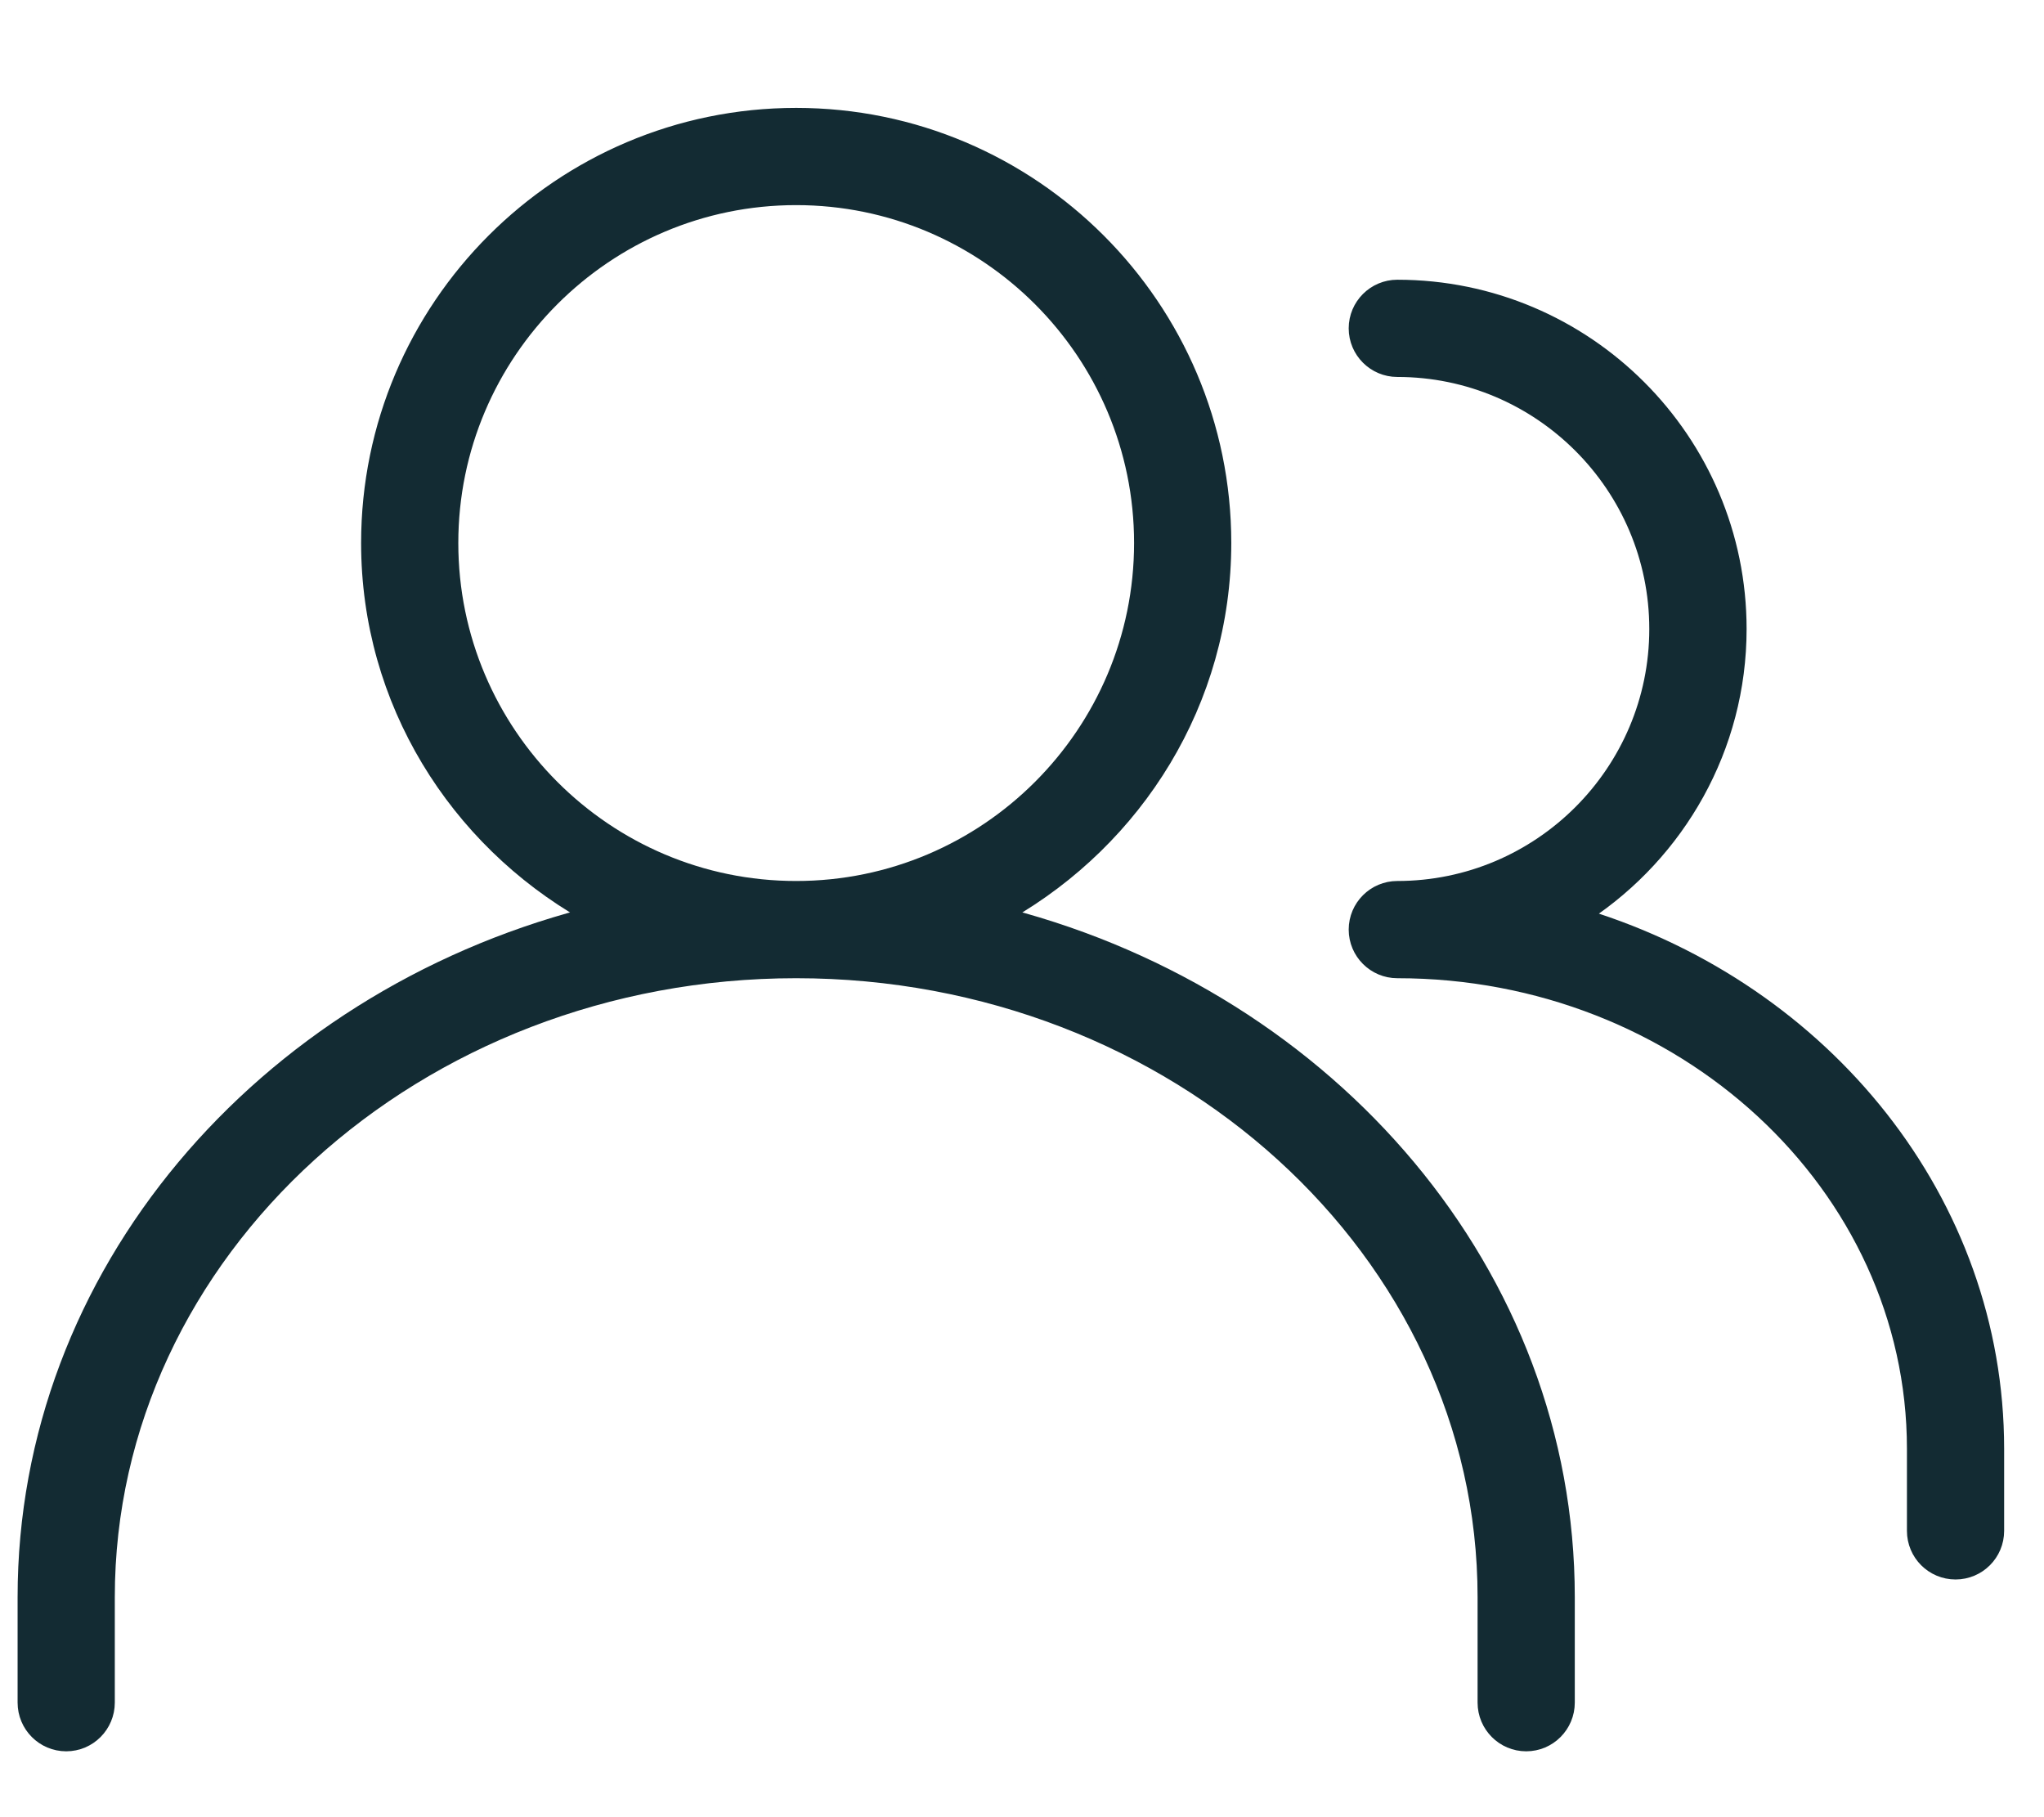
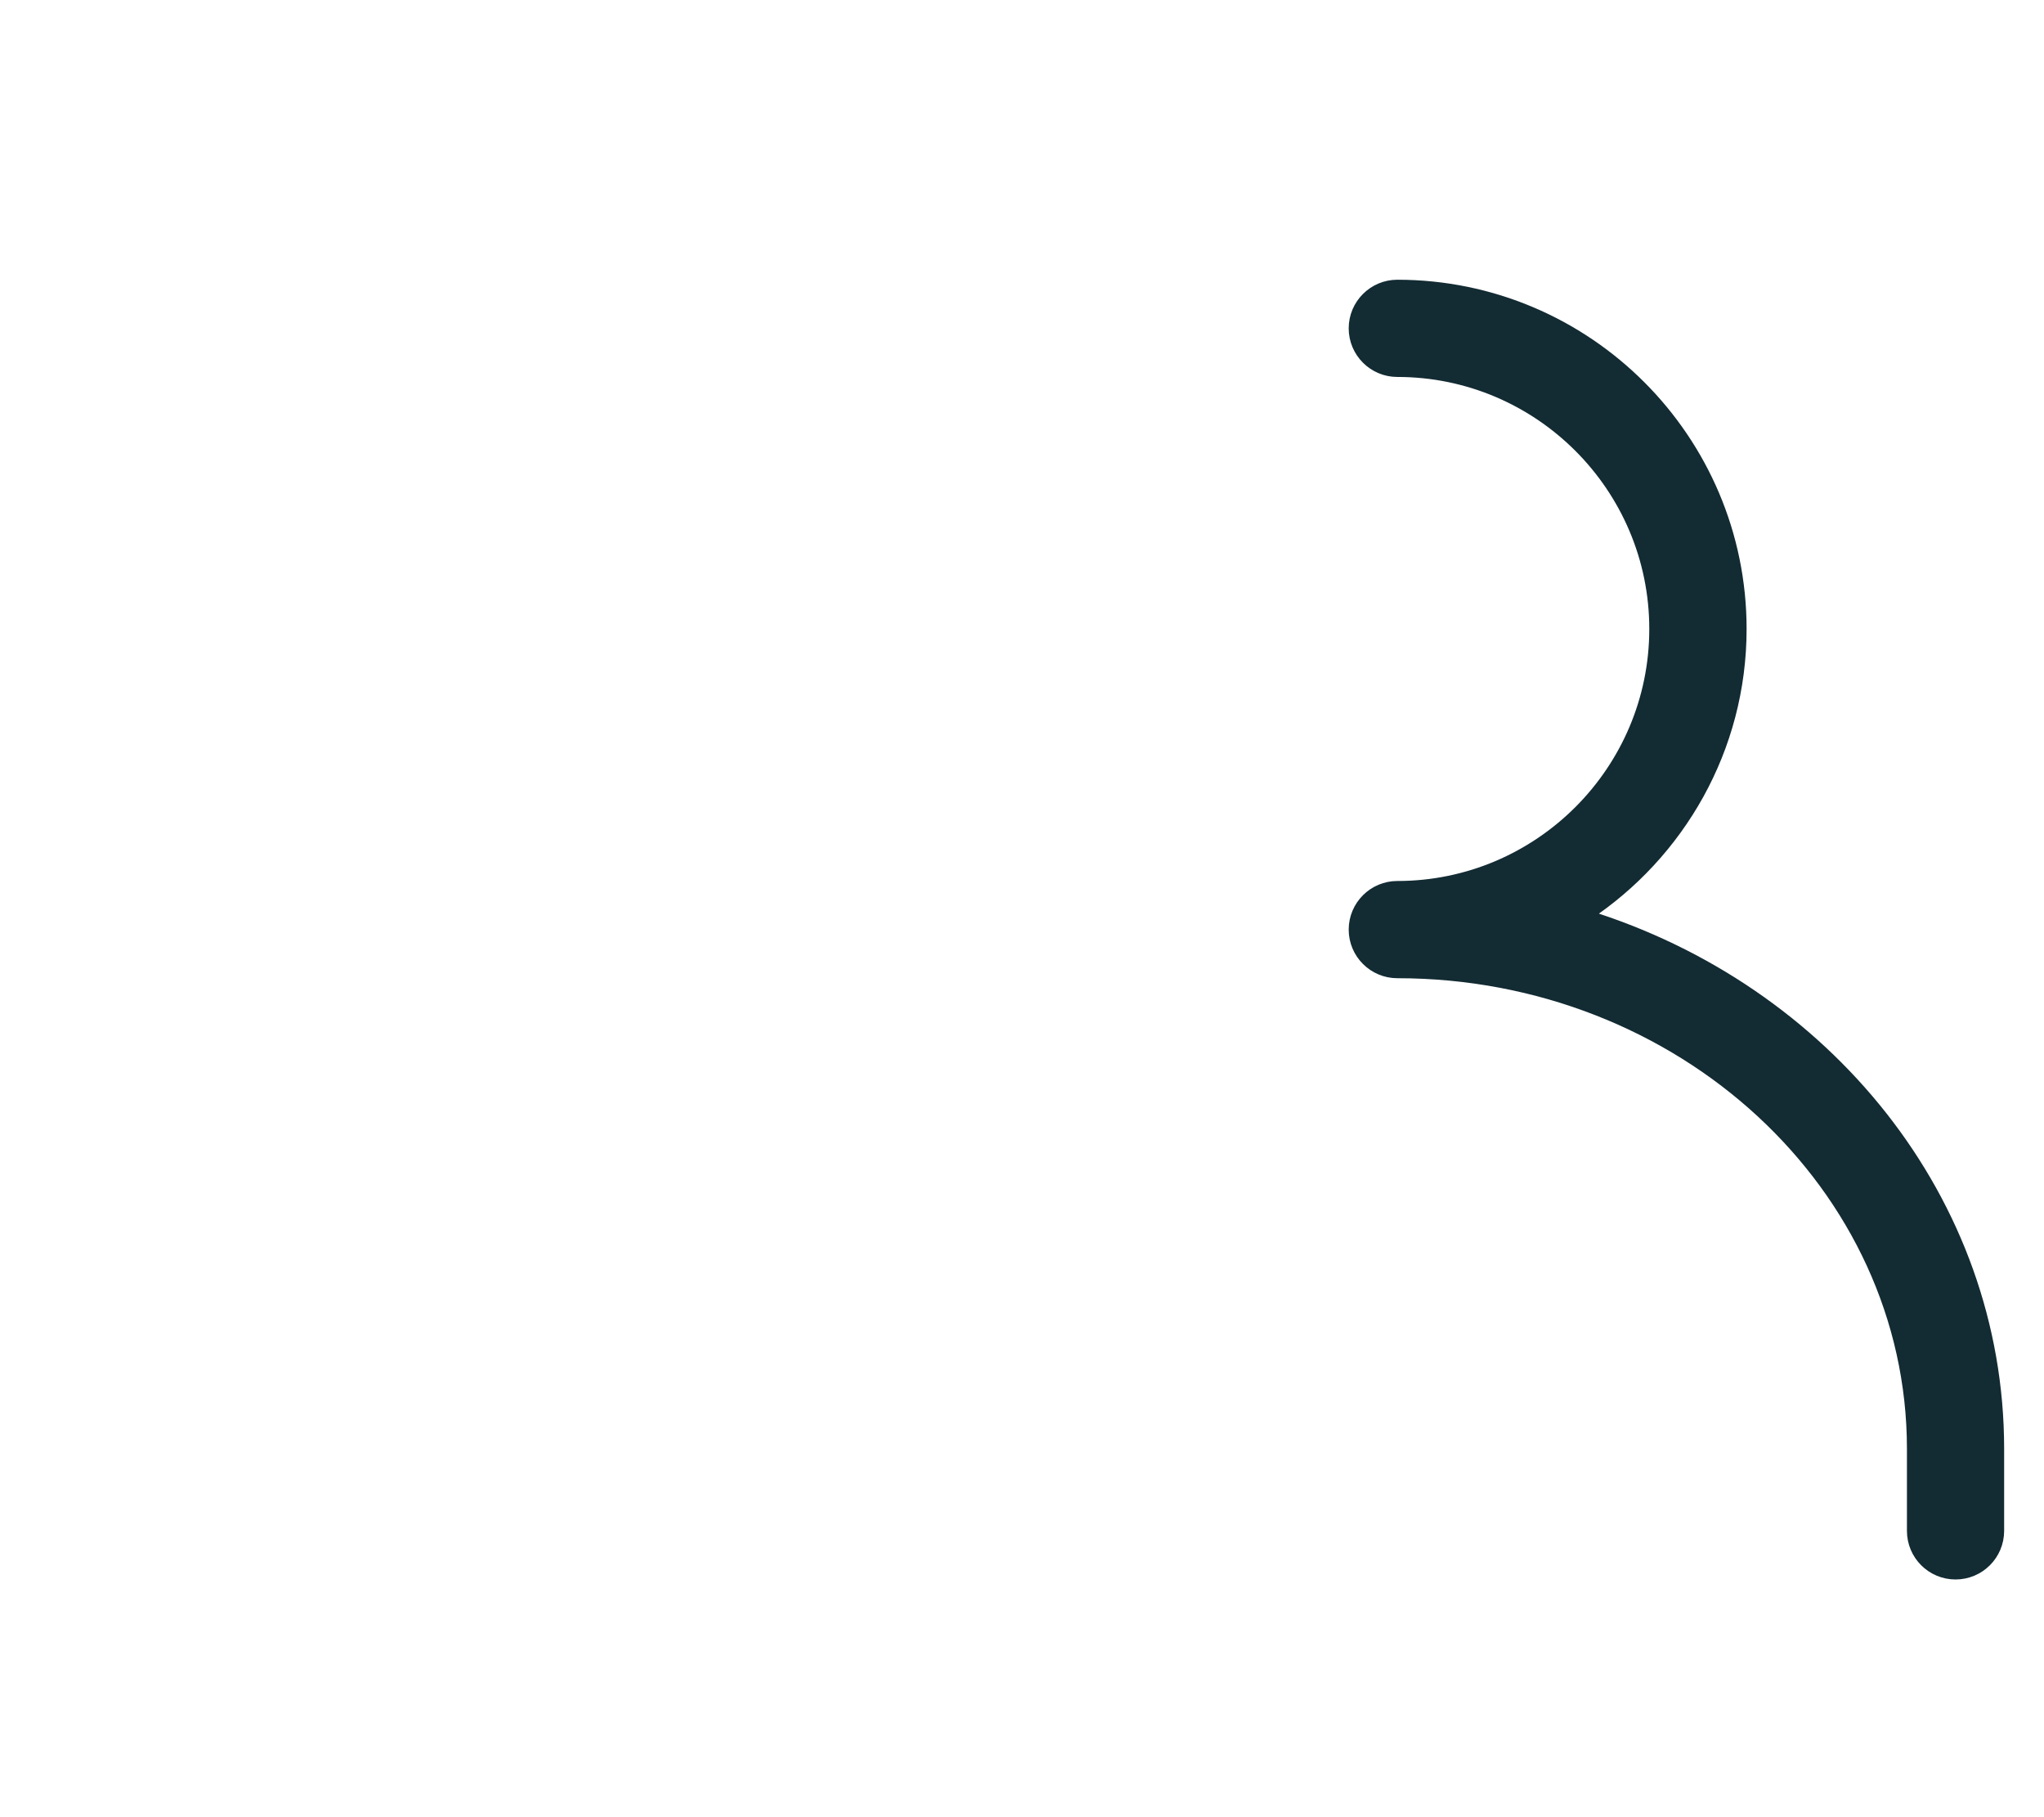
<svg xmlns="http://www.w3.org/2000/svg" width="18" height="16" viewBox="0 0 18 16" fill="none">
-   <path d="M8.876 8.051C10.014 7.399 10.793 6.185 10.793 4.781C10.793 2.696 9.096 1 7.011 1C4.926 1 3.23 2.696 3.23 4.781C3.23 6.185 4.008 7.399 5.147 8.051C2.298 8.799 0.205 11.208 0.205 14.063V14.991C0.205 15.2 0.374 15.37 0.583 15.37C0.792 15.37 0.961 15.2 0.961 14.991V14.063C0.961 11.031 3.675 8.563 7.011 8.563C10.347 8.563 13.062 11.031 13.062 14.063V14.991C13.062 15.2 13.231 15.37 13.44 15.37C13.649 15.37 13.818 15.2 13.818 14.991V14.063C13.818 11.208 11.725 8.798 8.876 8.051ZM3.986 4.781C3.986 3.113 5.343 1.756 7.011 1.756C8.68 1.756 10.037 3.113 10.037 4.781C10.037 6.45 8.68 7.807 7.011 7.807C5.343 7.807 3.986 6.45 3.986 4.781Z" fill="#132B33" stroke="#132B33" stroke-width="0.1" />
  <path d="M13.968 8.061C14.787 7.519 15.331 6.591 15.331 5.538C15.331 3.869 13.974 2.513 12.305 2.513C12.097 2.513 11.927 2.682 11.927 2.891C11.927 3.1 12.097 3.269 12.305 3.269C13.556 3.269 14.574 4.287 14.574 5.538C14.574 6.789 13.556 7.807 12.305 7.807C12.097 7.807 11.927 7.976 11.927 8.185C11.927 8.394 12.097 8.563 12.305 8.563C14.808 8.563 16.843 10.444 16.843 12.757V13.479C16.843 13.688 17.012 13.857 17.221 13.857C17.43 13.857 17.599 13.688 17.599 13.479V12.757C17.599 10.571 16.075 8.714 13.968 8.061Z" fill="#132B33" stroke="#132B33" stroke-width="0.1" />
</svg>